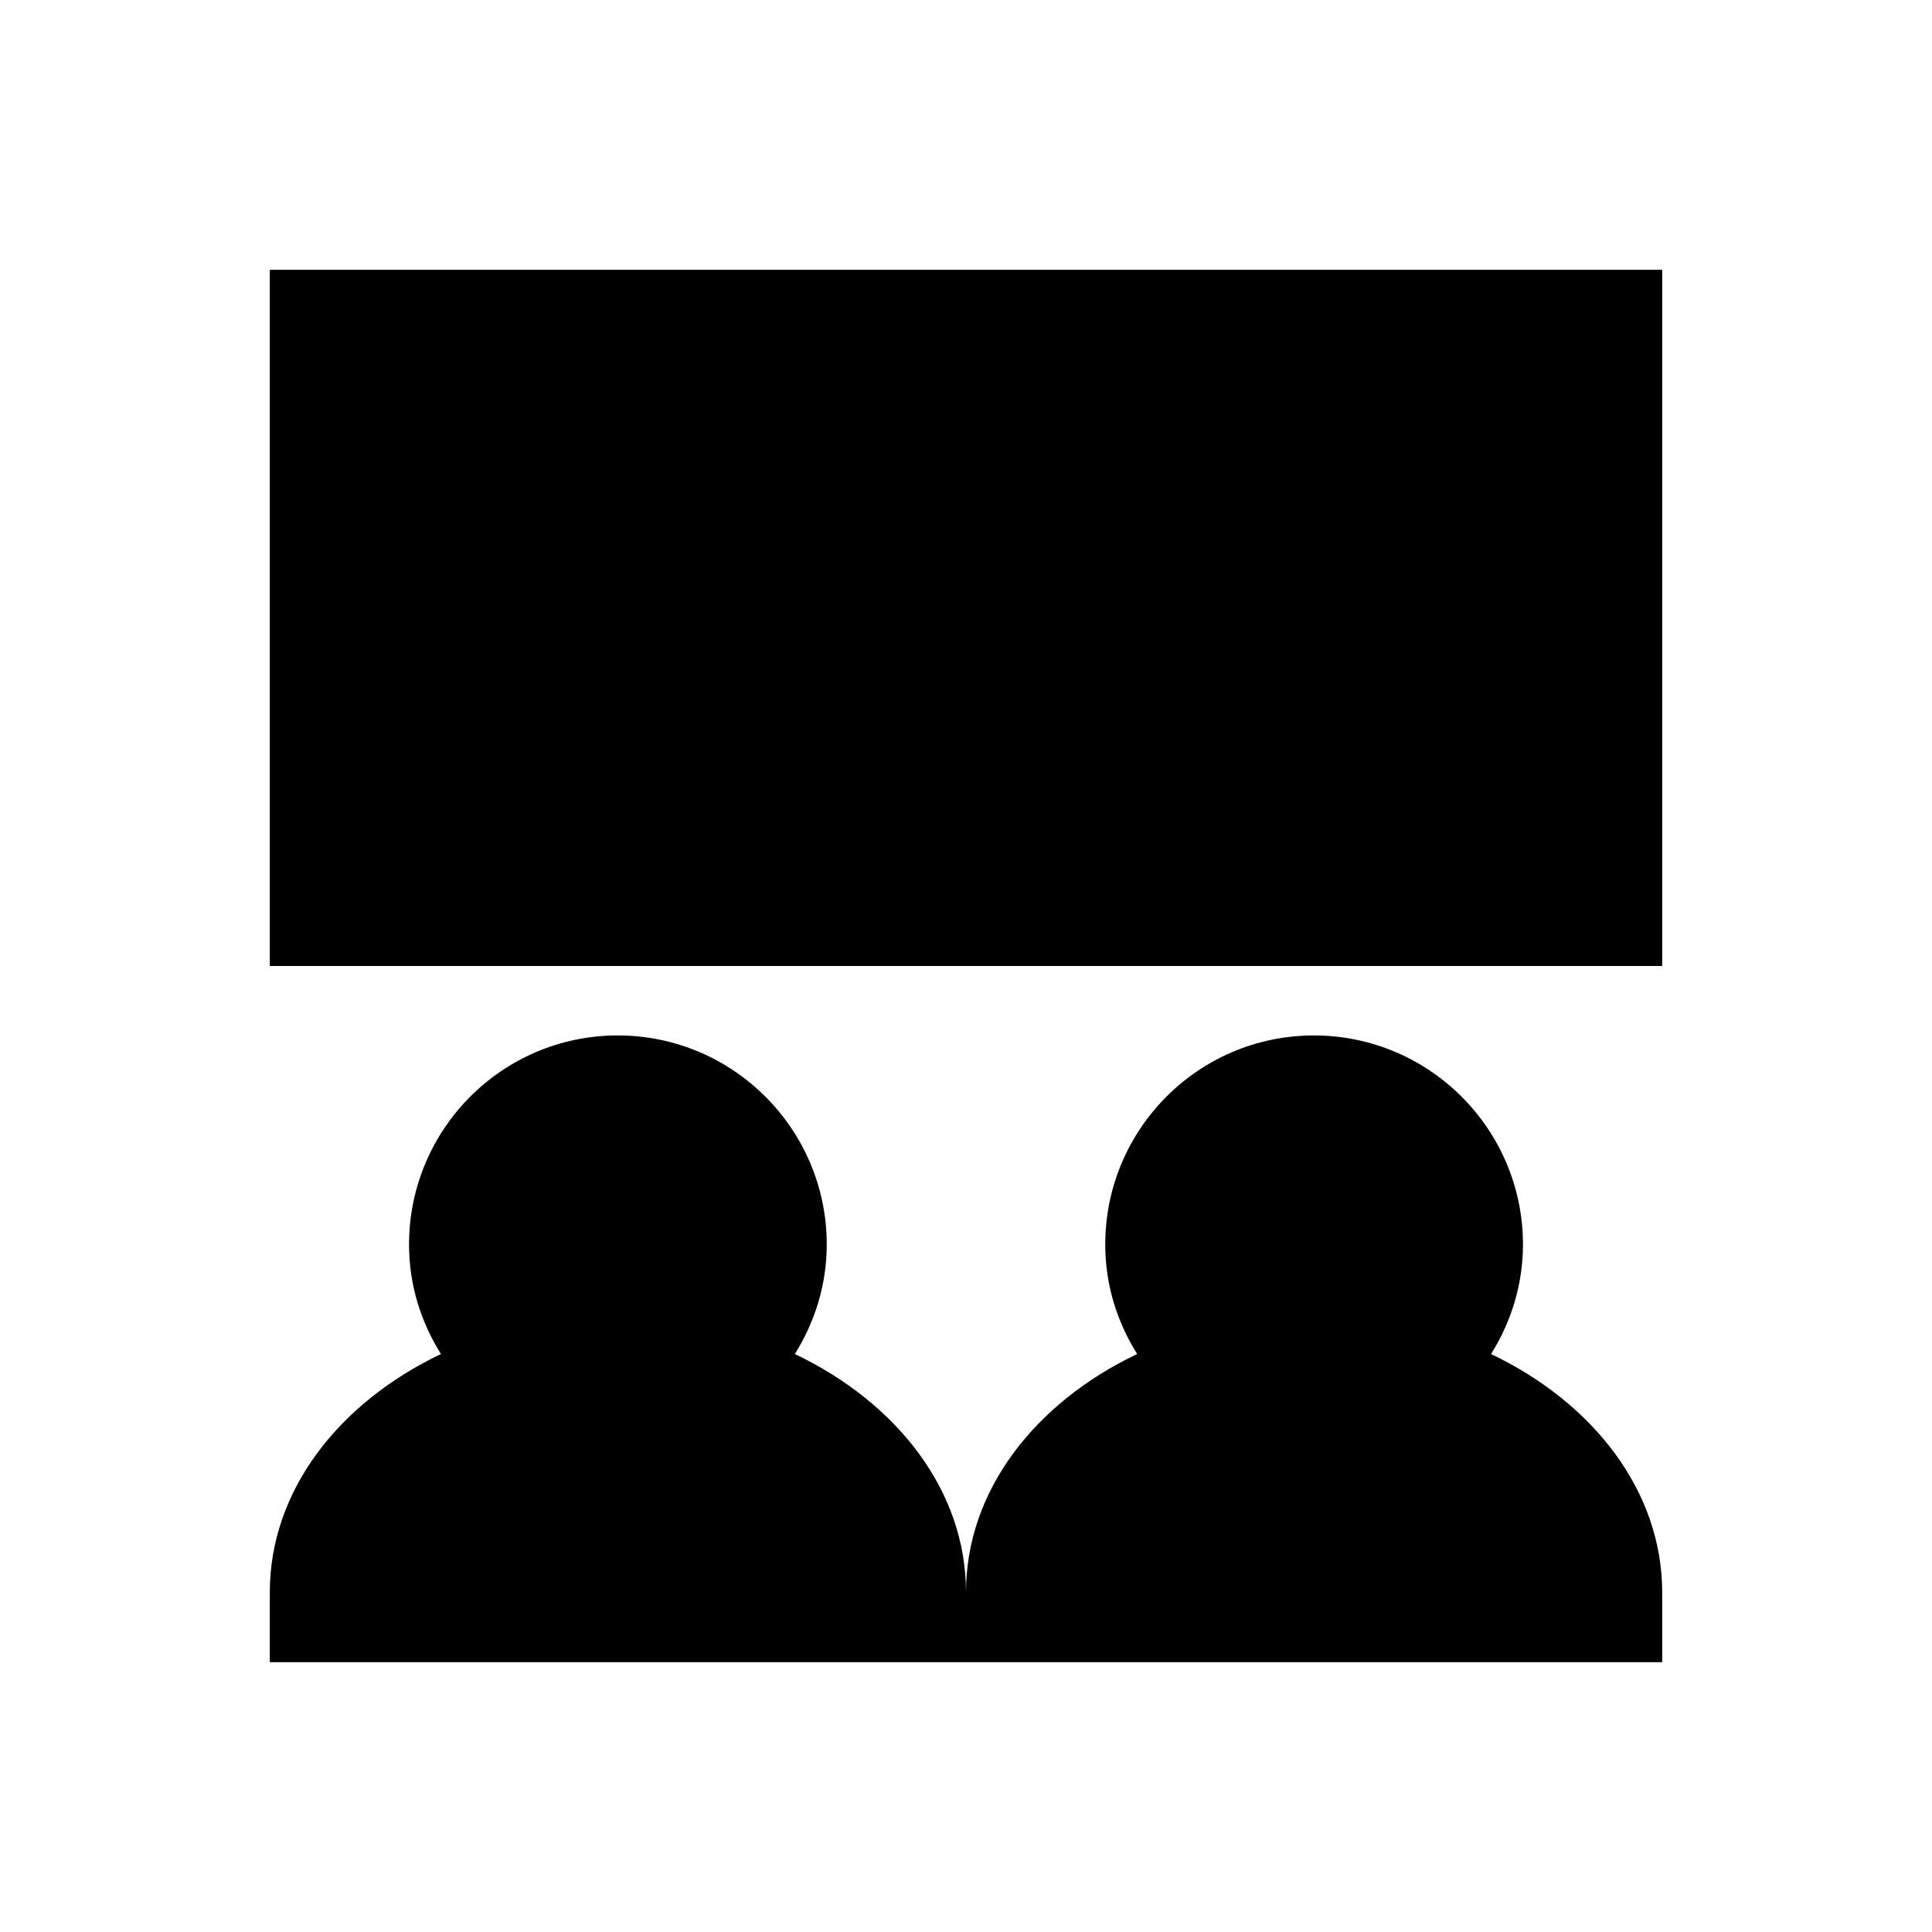
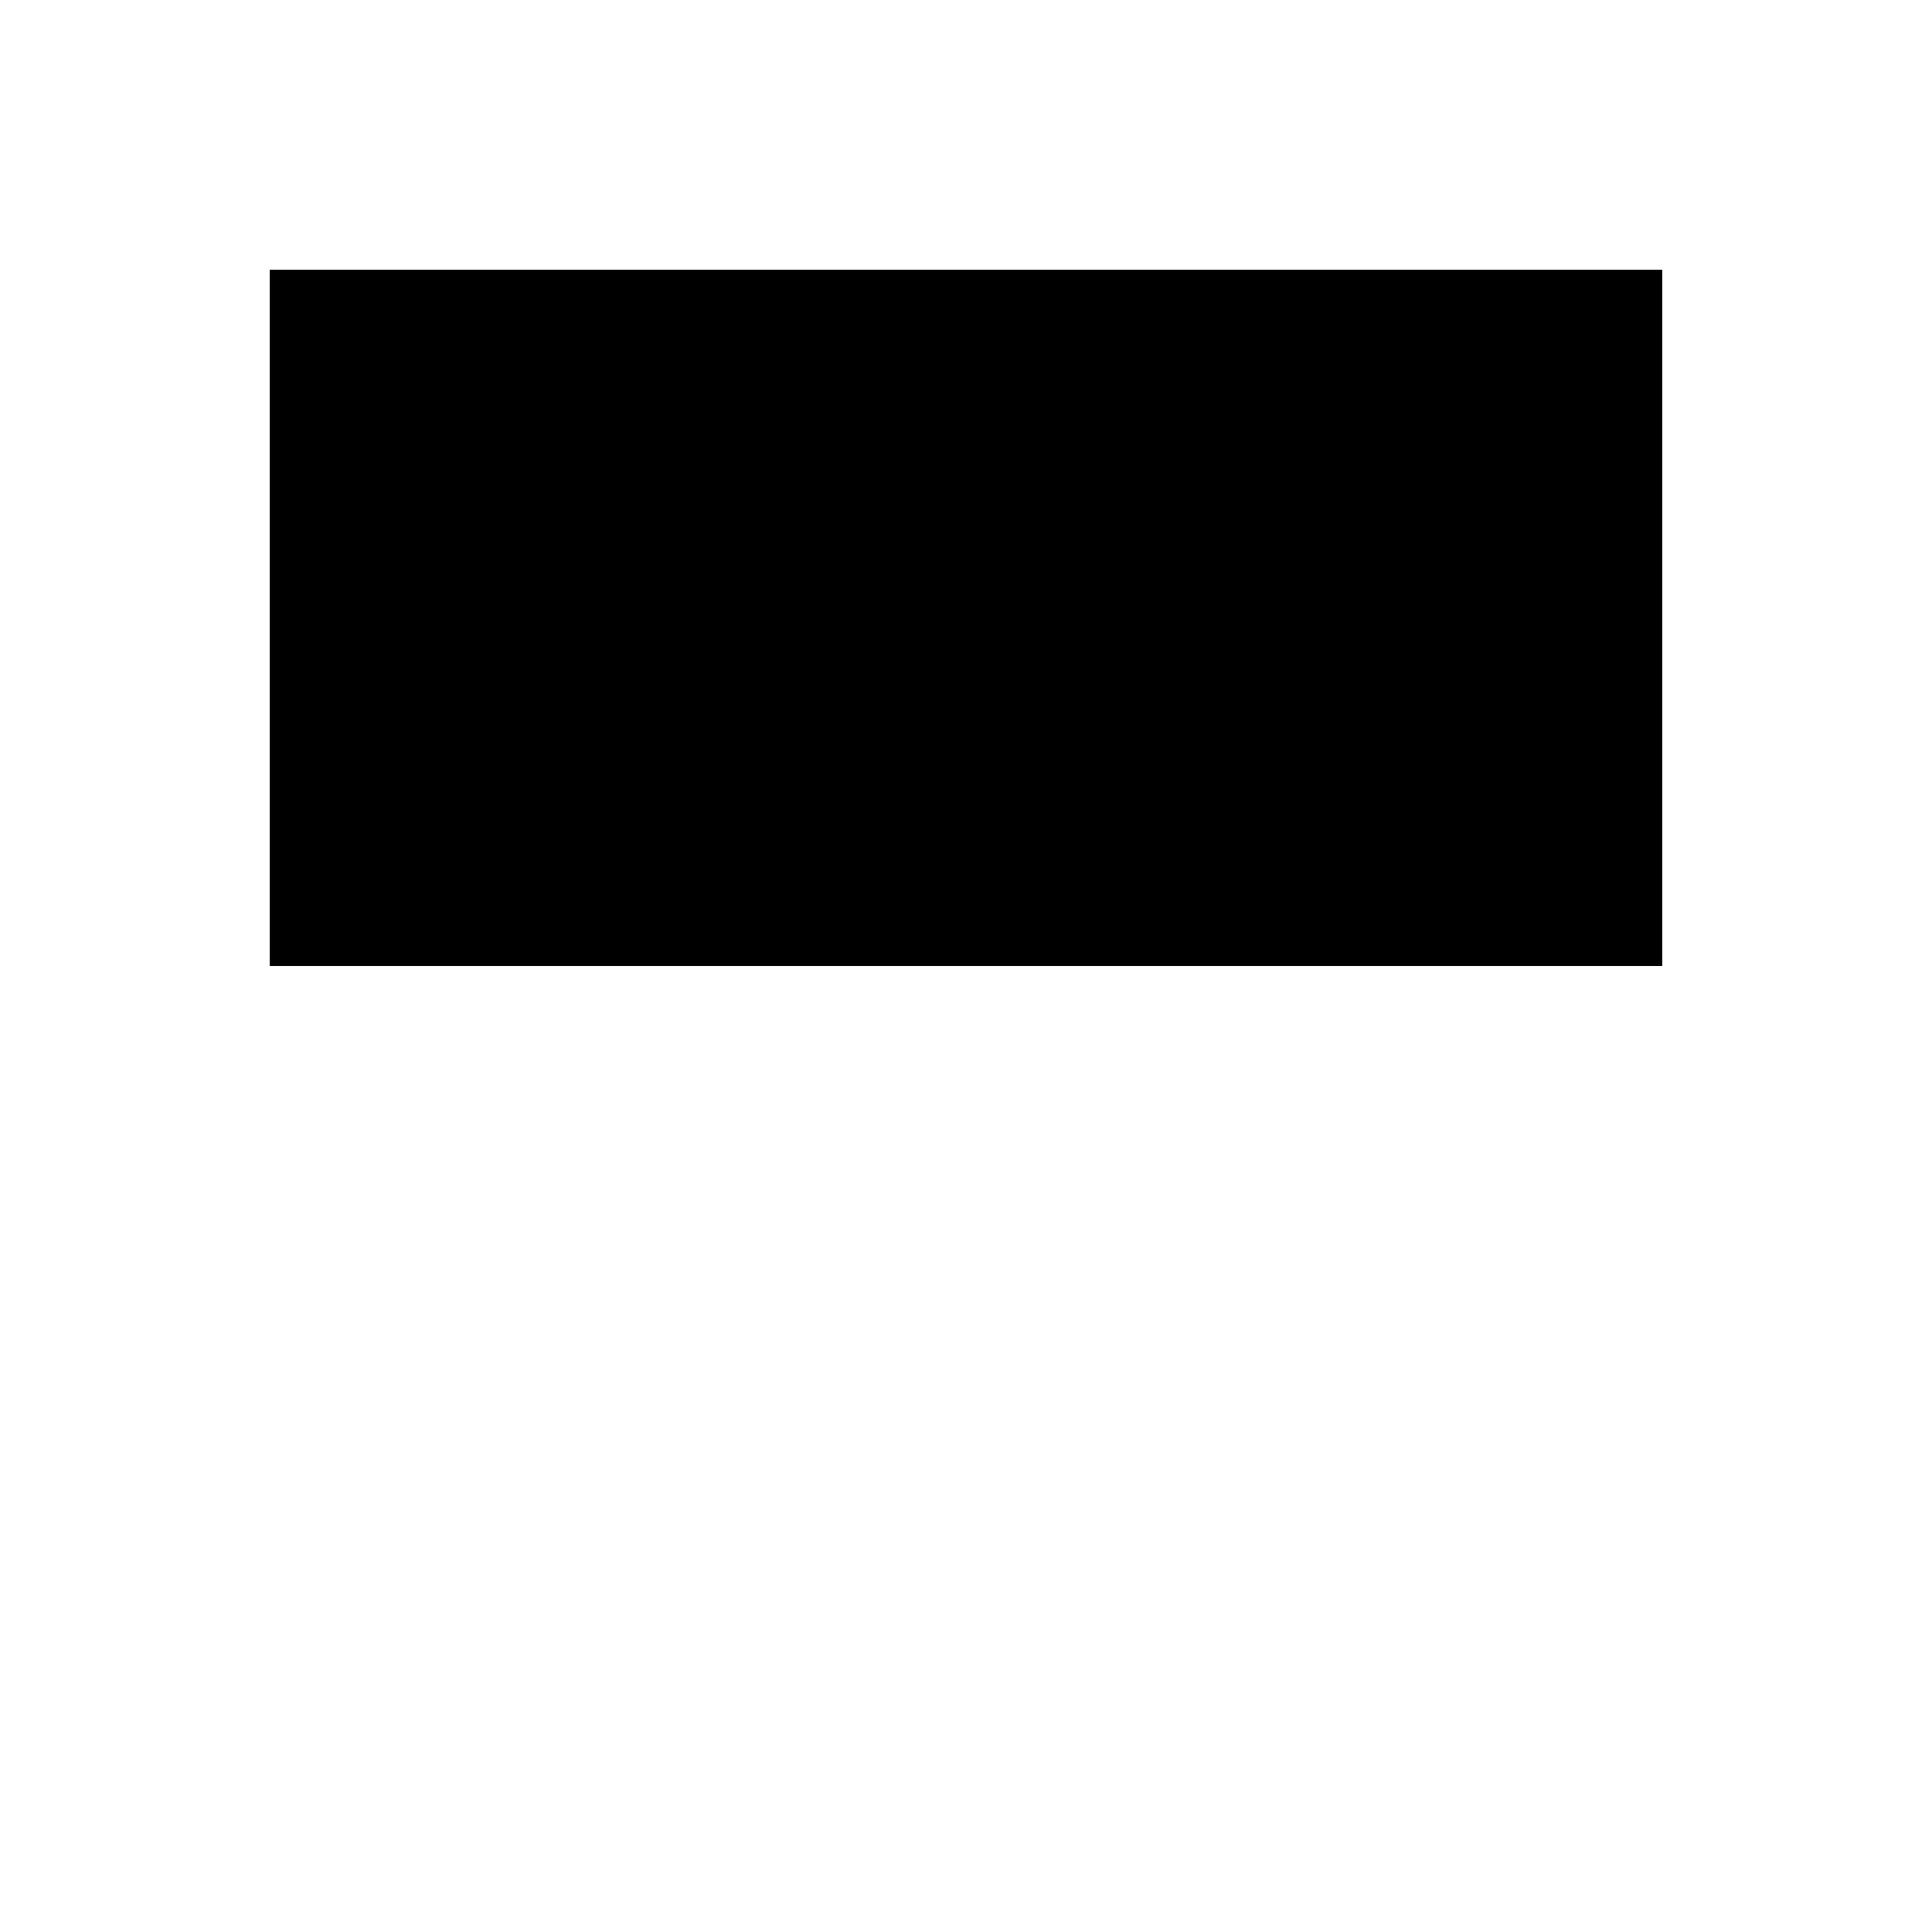
<svg xmlns="http://www.w3.org/2000/svg" fill="#000000" width="800px" height="800px" version="1.1" viewBox="144 144 512 512">
  <g>
-     <path d="m539.14 502.83c5.312-8.461 8.461-18.402 8.461-29.027 0-30.504-24.797-55.398-55.398-55.398-30.602-0.004-55.301 24.891-55.301 55.395 0 10.727 3.148 20.566 8.461 29.027-27.059 12.891-45.363 36.211-45.363 63.172 0-26.961-18.301-50.281-45.363-63.172 5.312-8.461 8.461-18.402 8.461-29.027 0-30.504-24.797-55.398-55.398-55.398-30.598 0-55.297 24.895-55.297 55.398 0 10.727 3.148 20.566 8.461 29.027-27.059 12.891-45.363 36.211-45.363 63.172v18.5l184.5 0.004h184.5v-18.5c0-26.863-18.305-50.281-45.363-63.172z" />
    <path d="m215.5 215.5h369v184.5h-369z" />
  </g>
</svg>